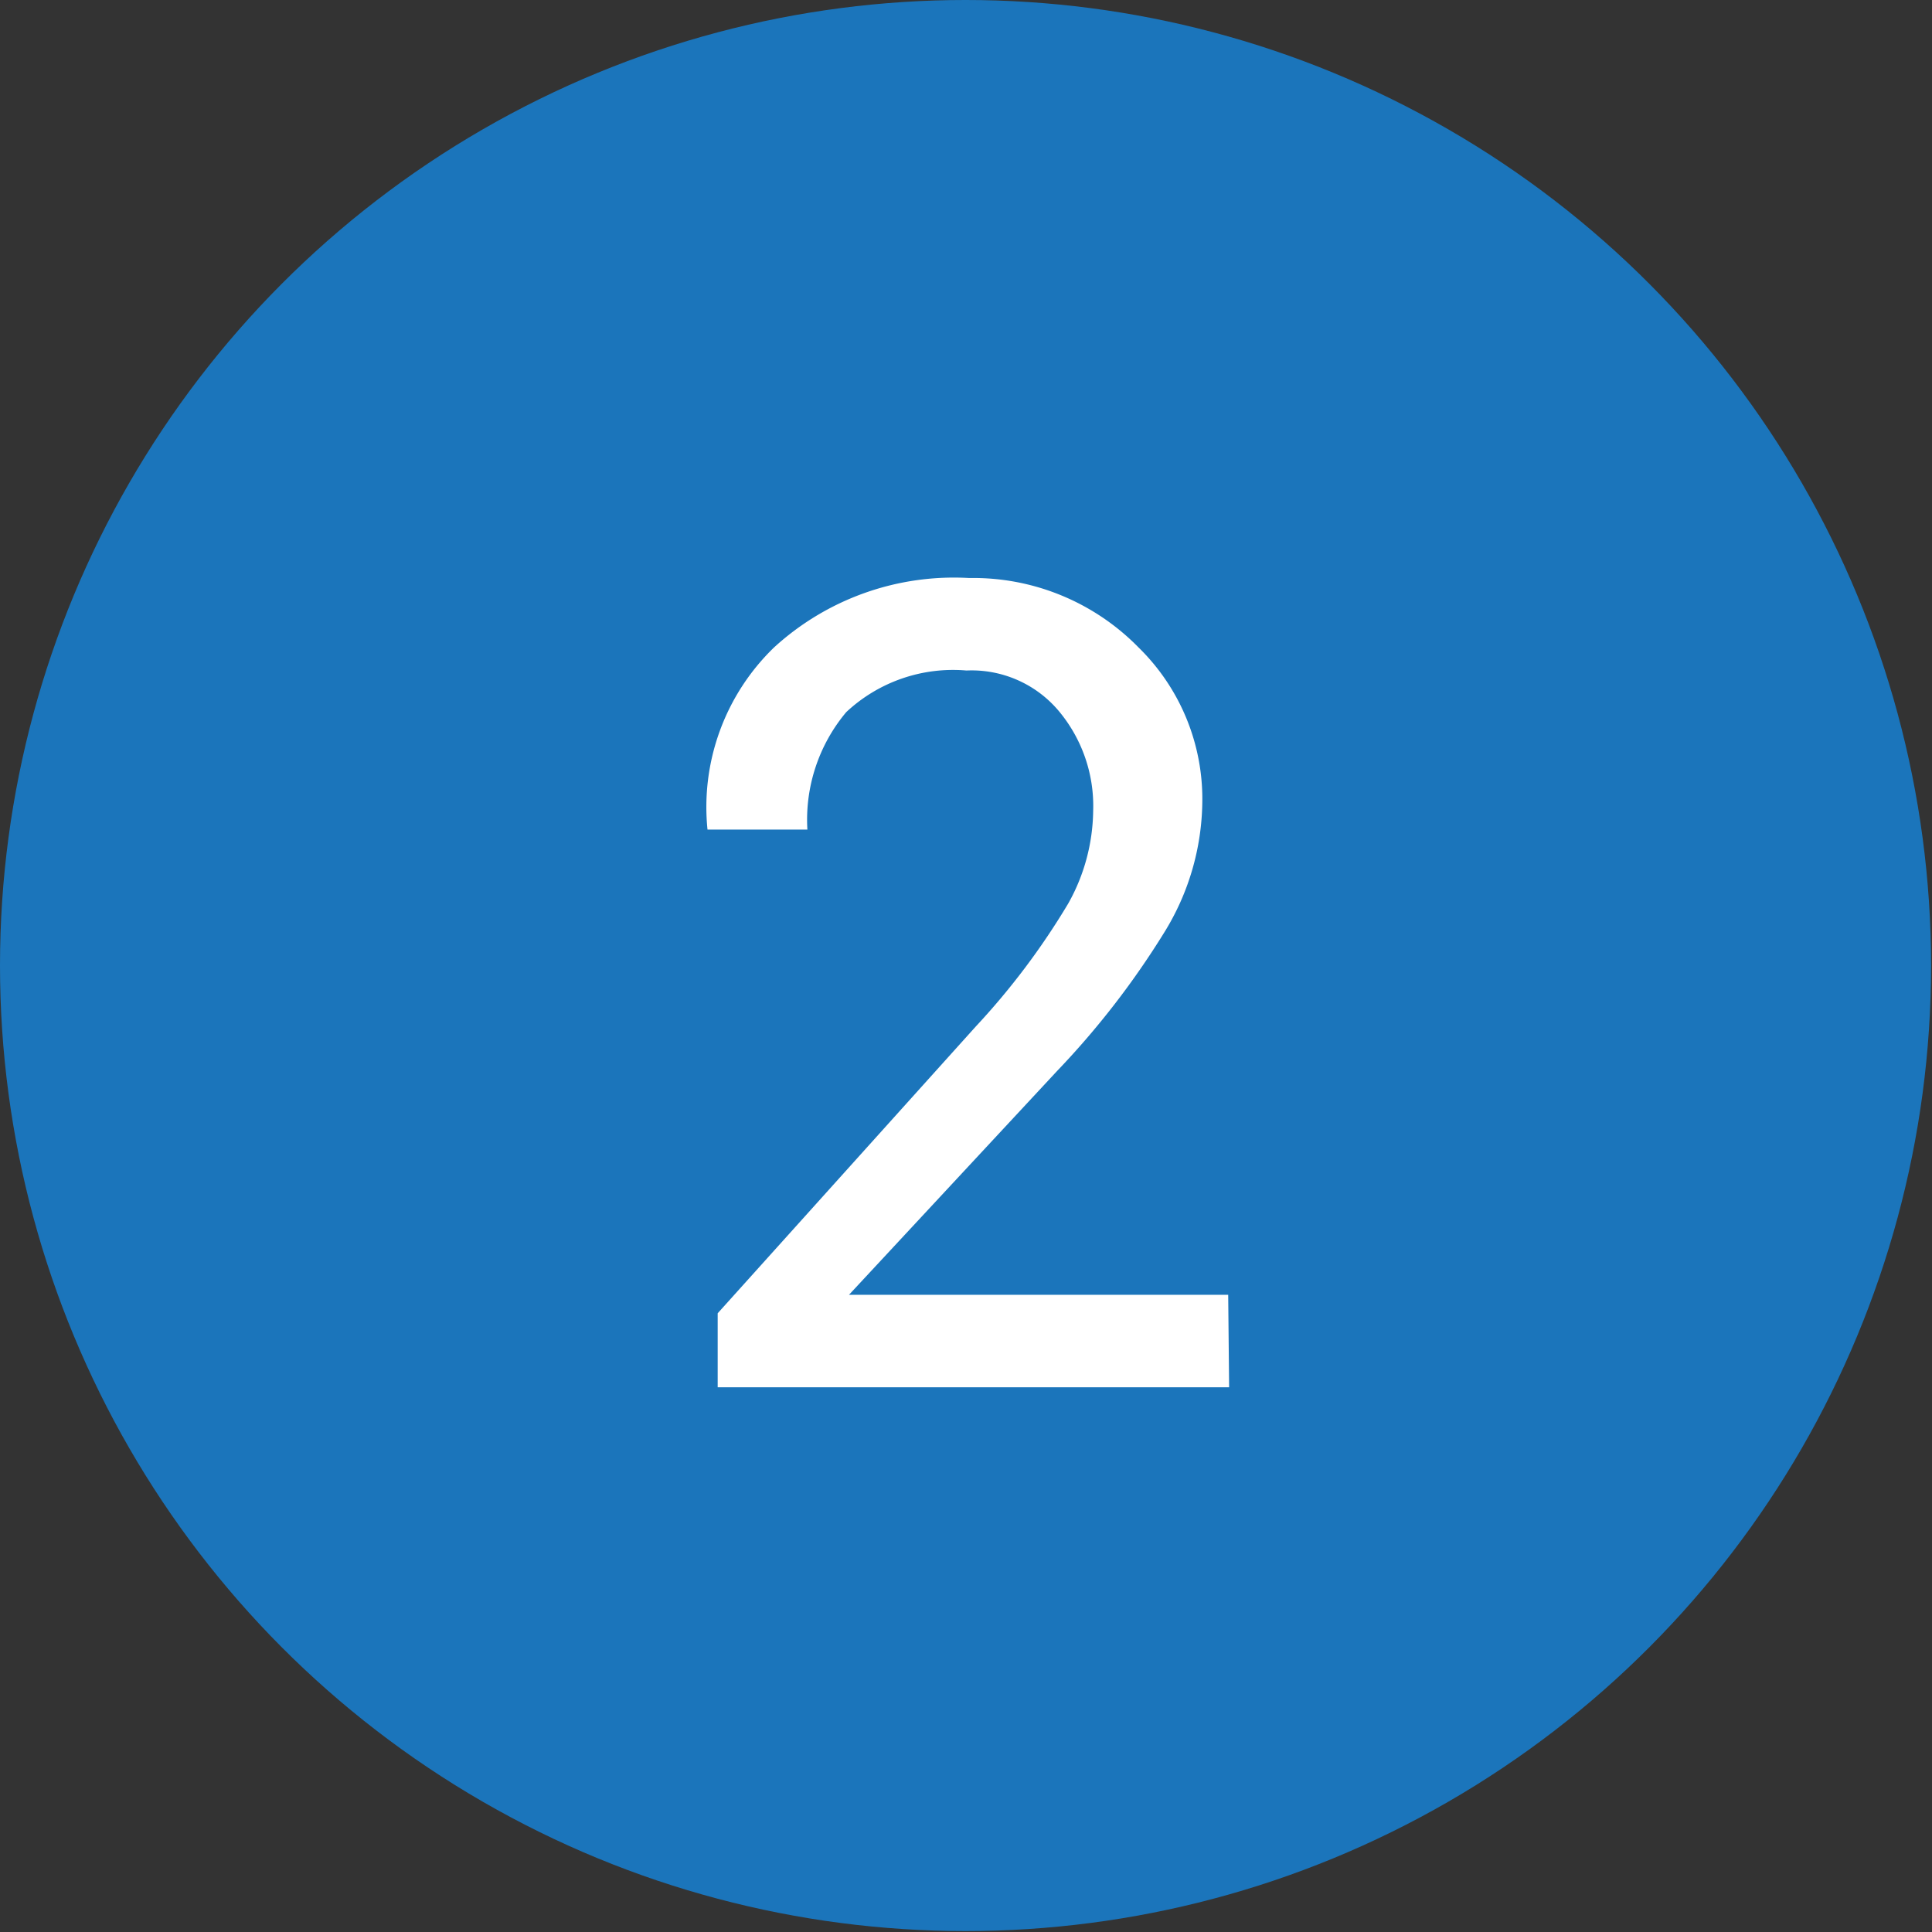
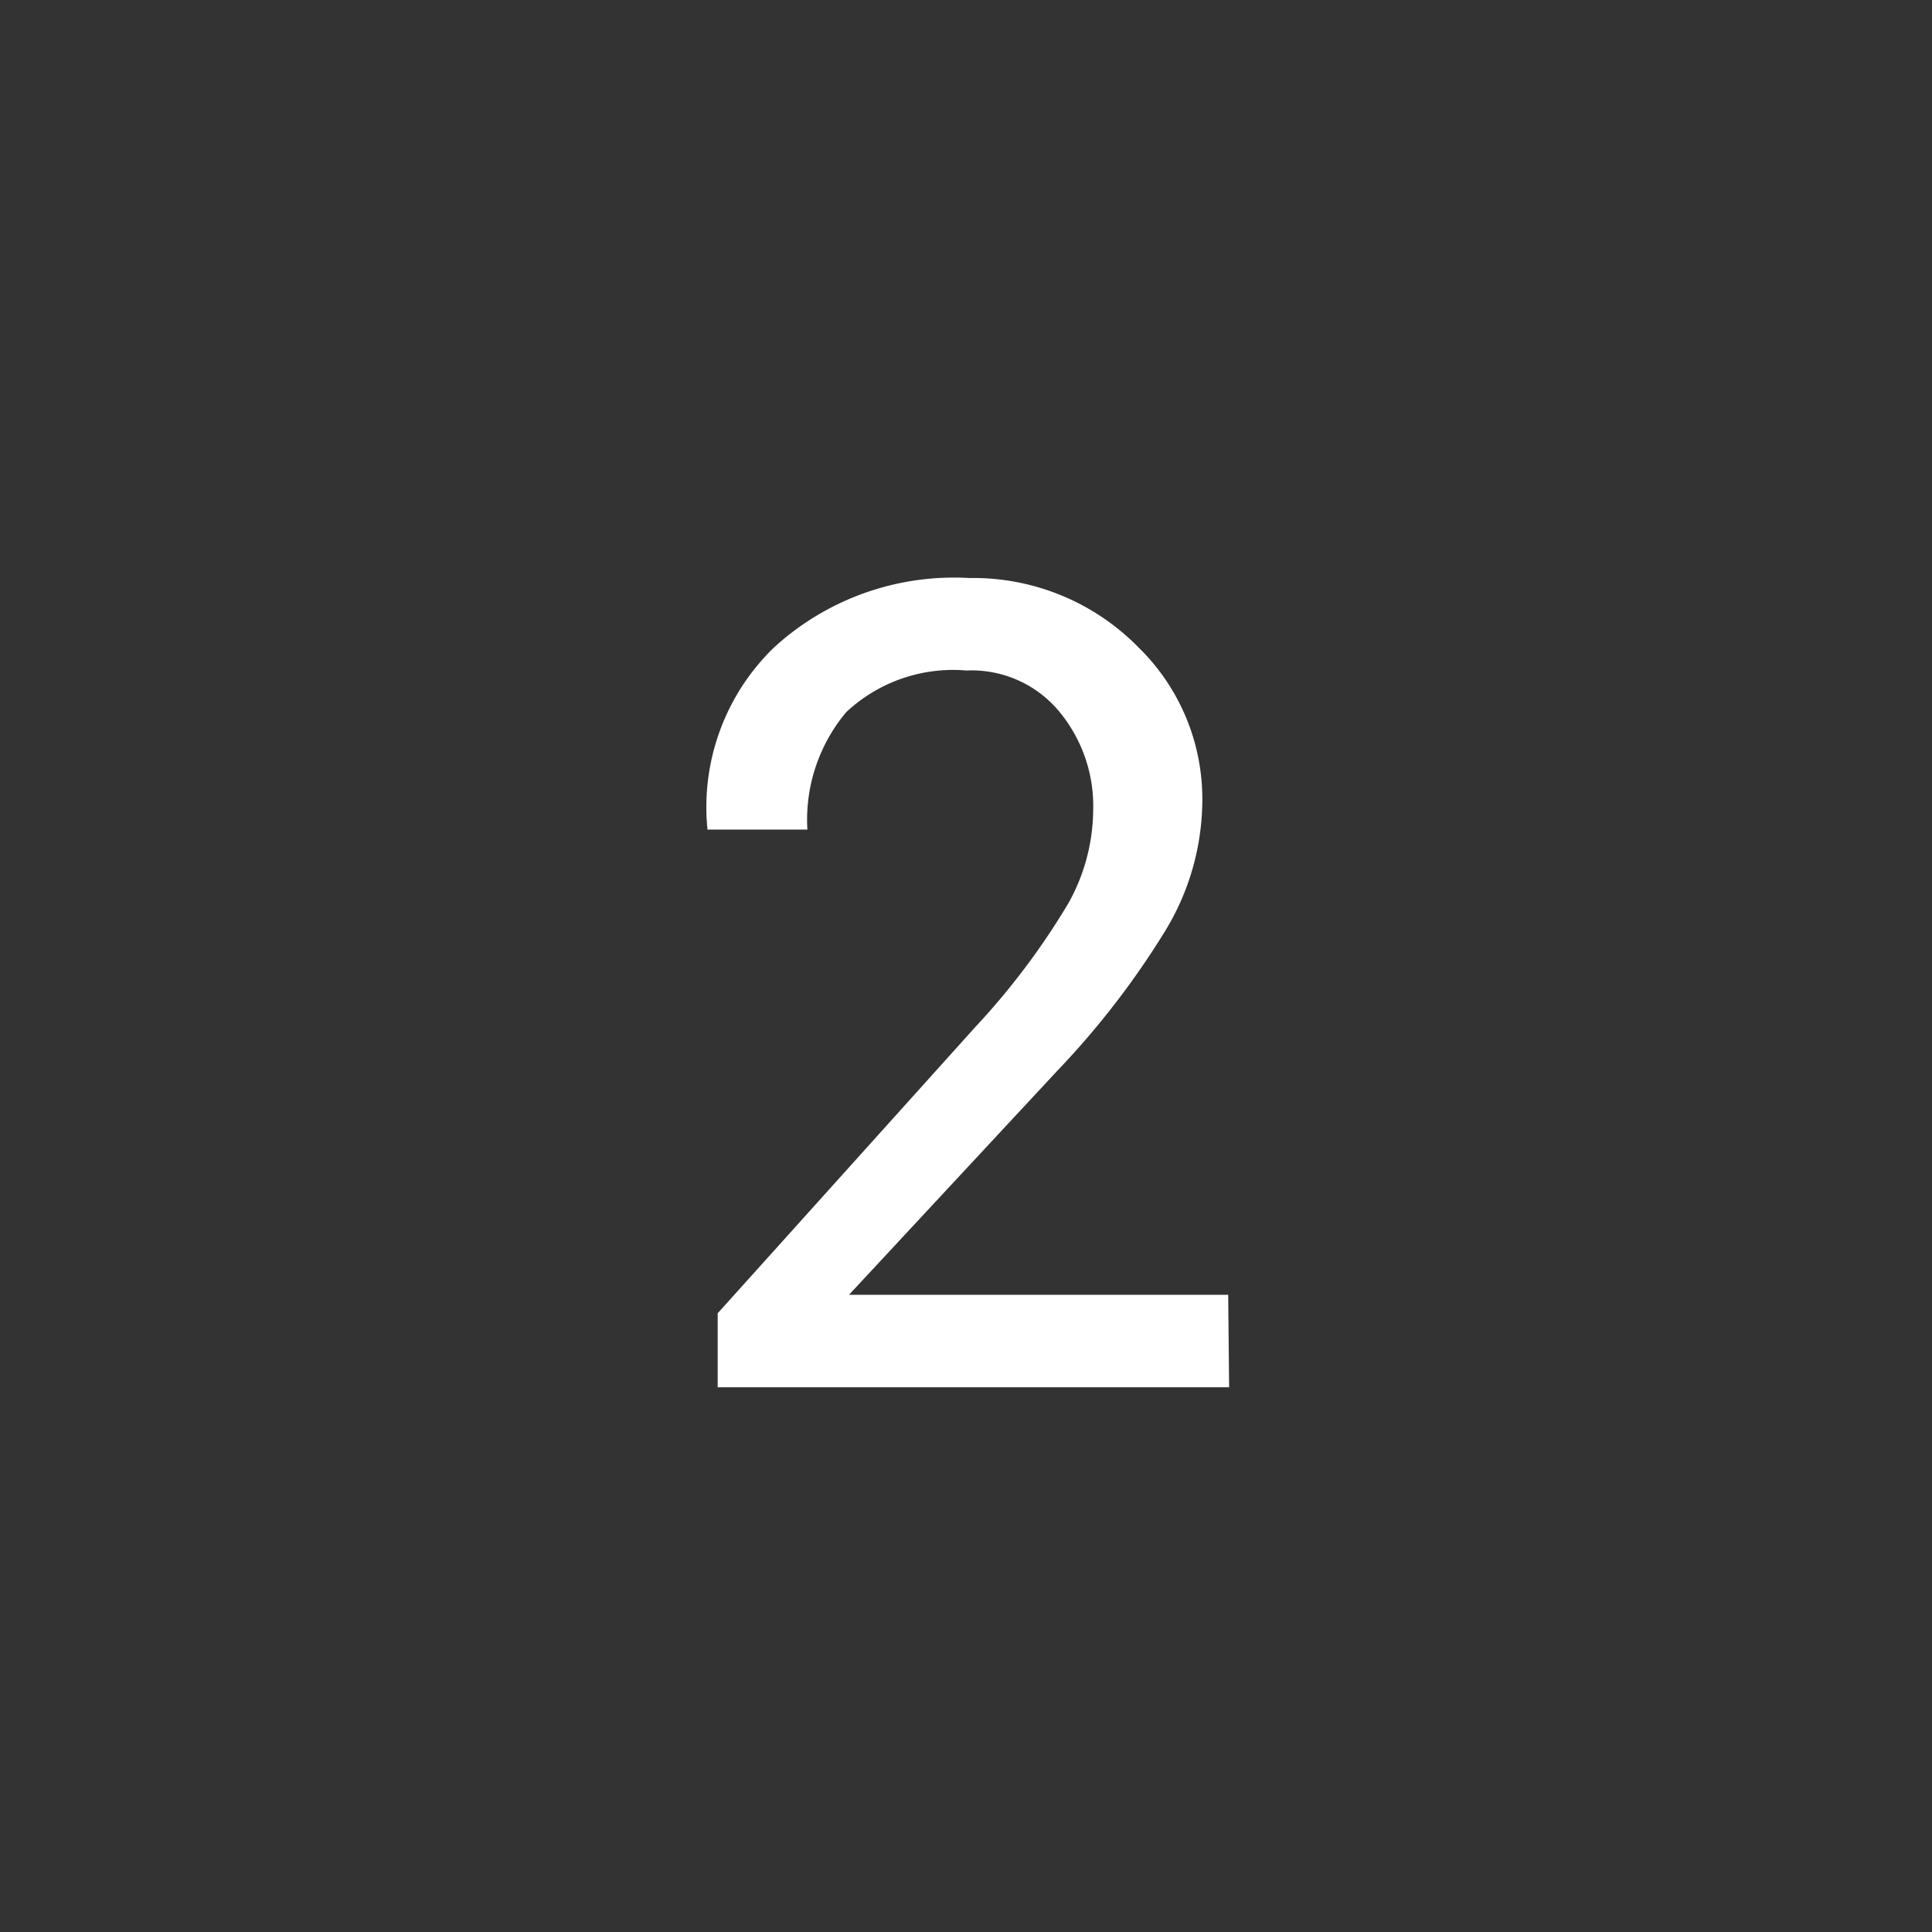
<svg xmlns="http://www.w3.org/2000/svg" id="Layer_2" data-name="Layer 2" viewBox="0 0 20.89 20.89">
  <rect x="0" y="0" width="20.89" height="20.89" fill="#333333" stroke="none" />
  <defs>
    <style>
      .cls-1 {
        fill: #1b75bb;
      }

      .cls-2 {
        fill: #fff;
      }
    </style>
  </defs>
  <title>ic_2</title>
  <g>
-     <circle class="cls-1" cx="10.44" cy="10.44" r="10.44" />
    <path class="cls-2" d="M13.29,15H7.76v-.8l2.79-3.1a7.84,7.84,0,0,0,1-1.33,2.09,2.09,0,0,0,.27-1,1.6,1.6,0,0,0-.37-1.08,1.23,1.23,0,0,0-1-.44,1.69,1.69,0,0,0-1.3.45,1.81,1.81,0,0,0-.42,1.27H7.65v0A2.4,2.4,0,0,1,8.37,7a2.88,2.88,0,0,1,2.11-.75A2.5,2.5,0,0,1,12.31,7,2.29,2.29,0,0,1,13,8.68a2.73,2.73,0,0,1-.41,1.4,9,9,0,0,1-1.16,1.5L9.18,14v0h4.1Z" />
  </g>
</svg>